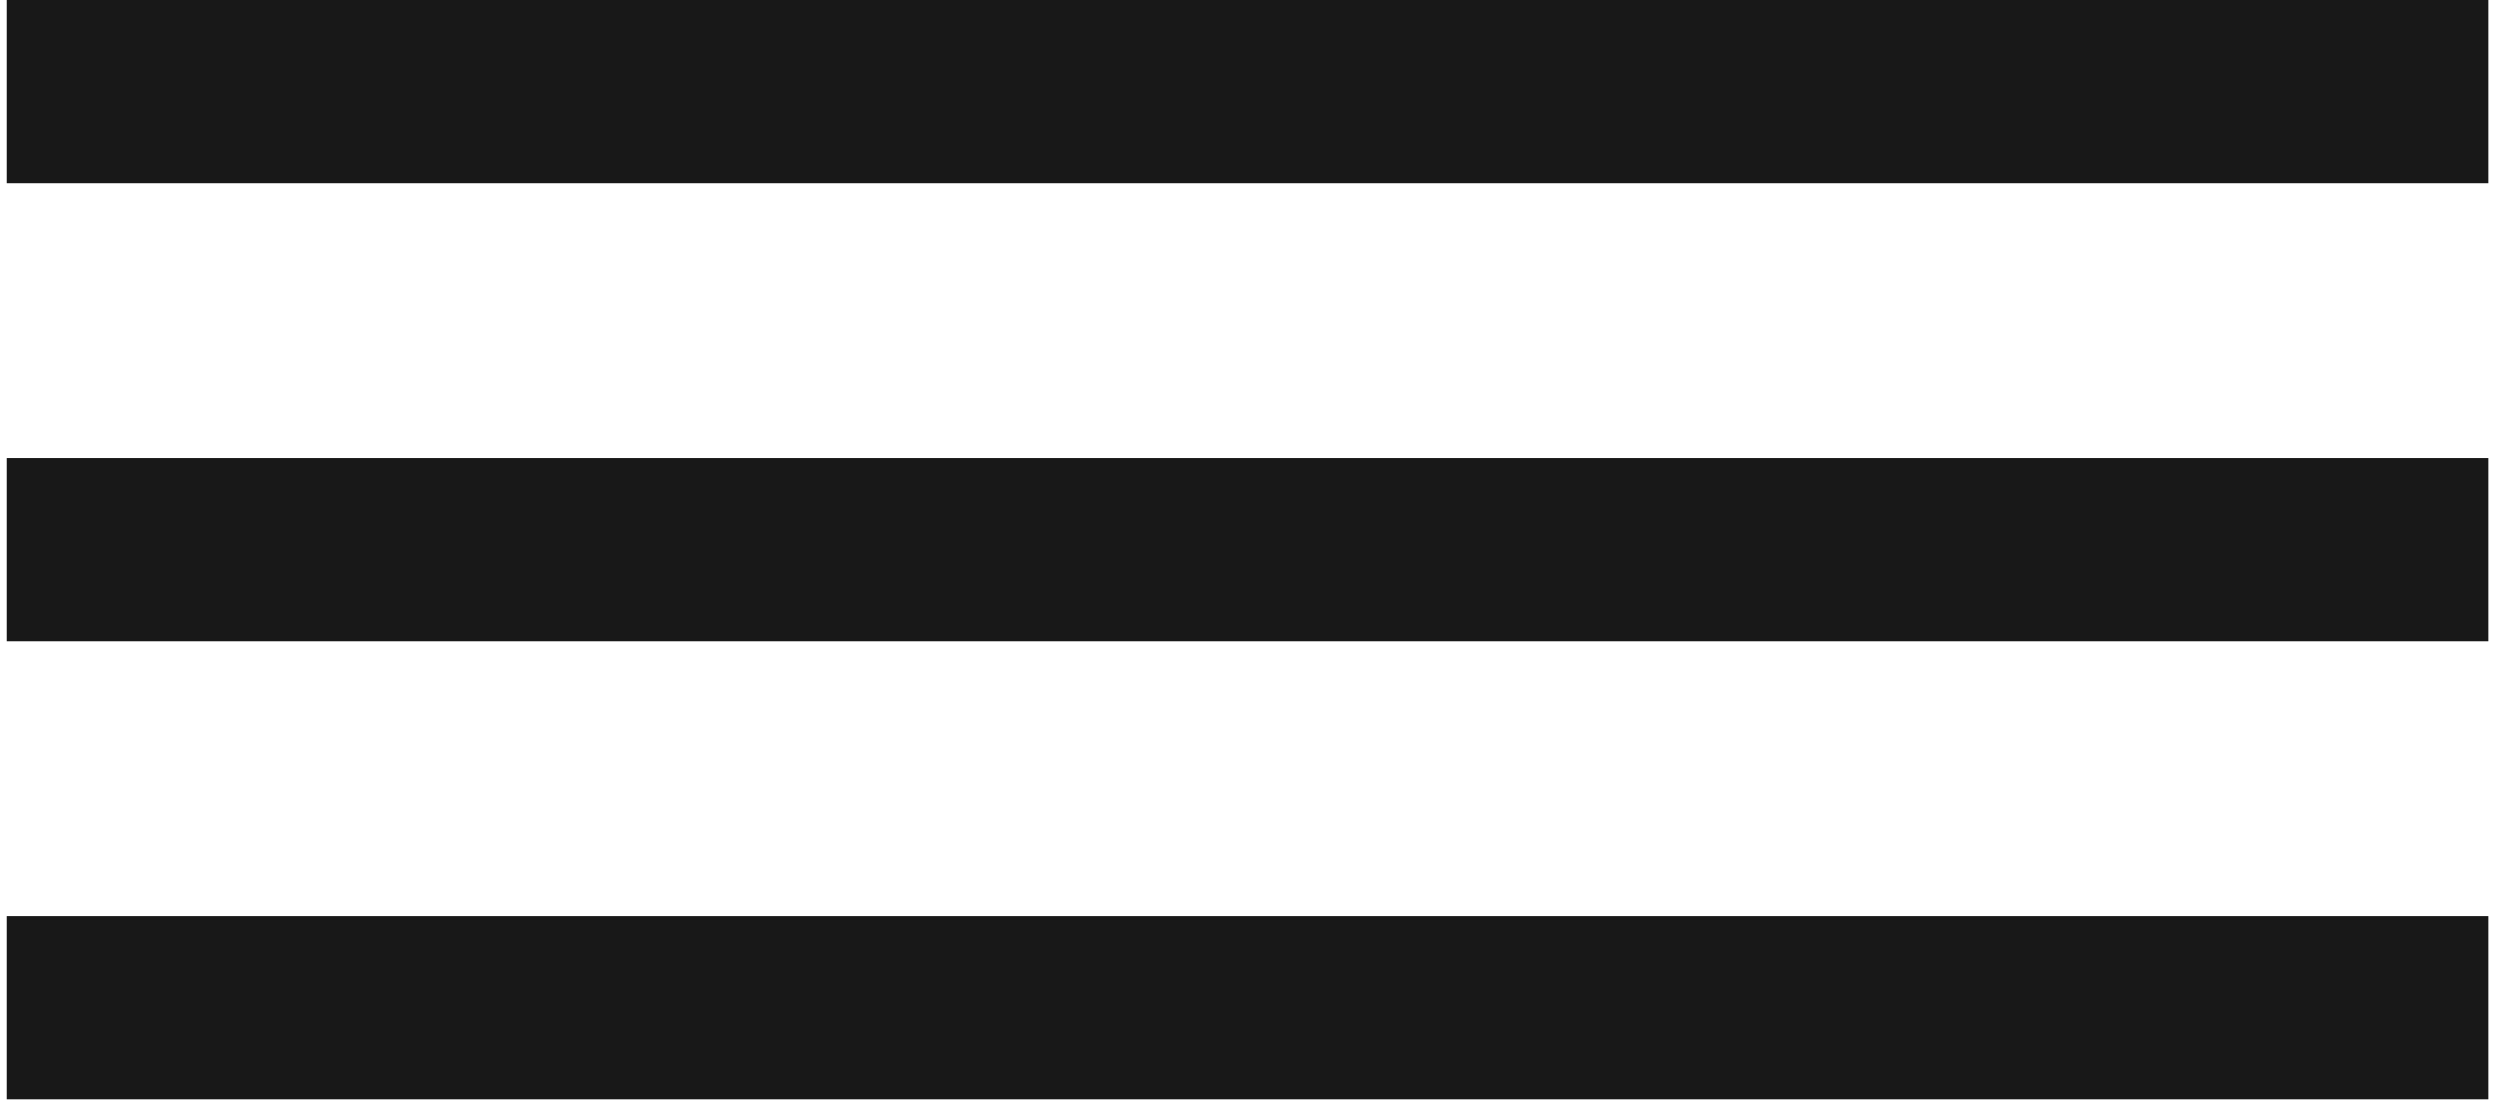
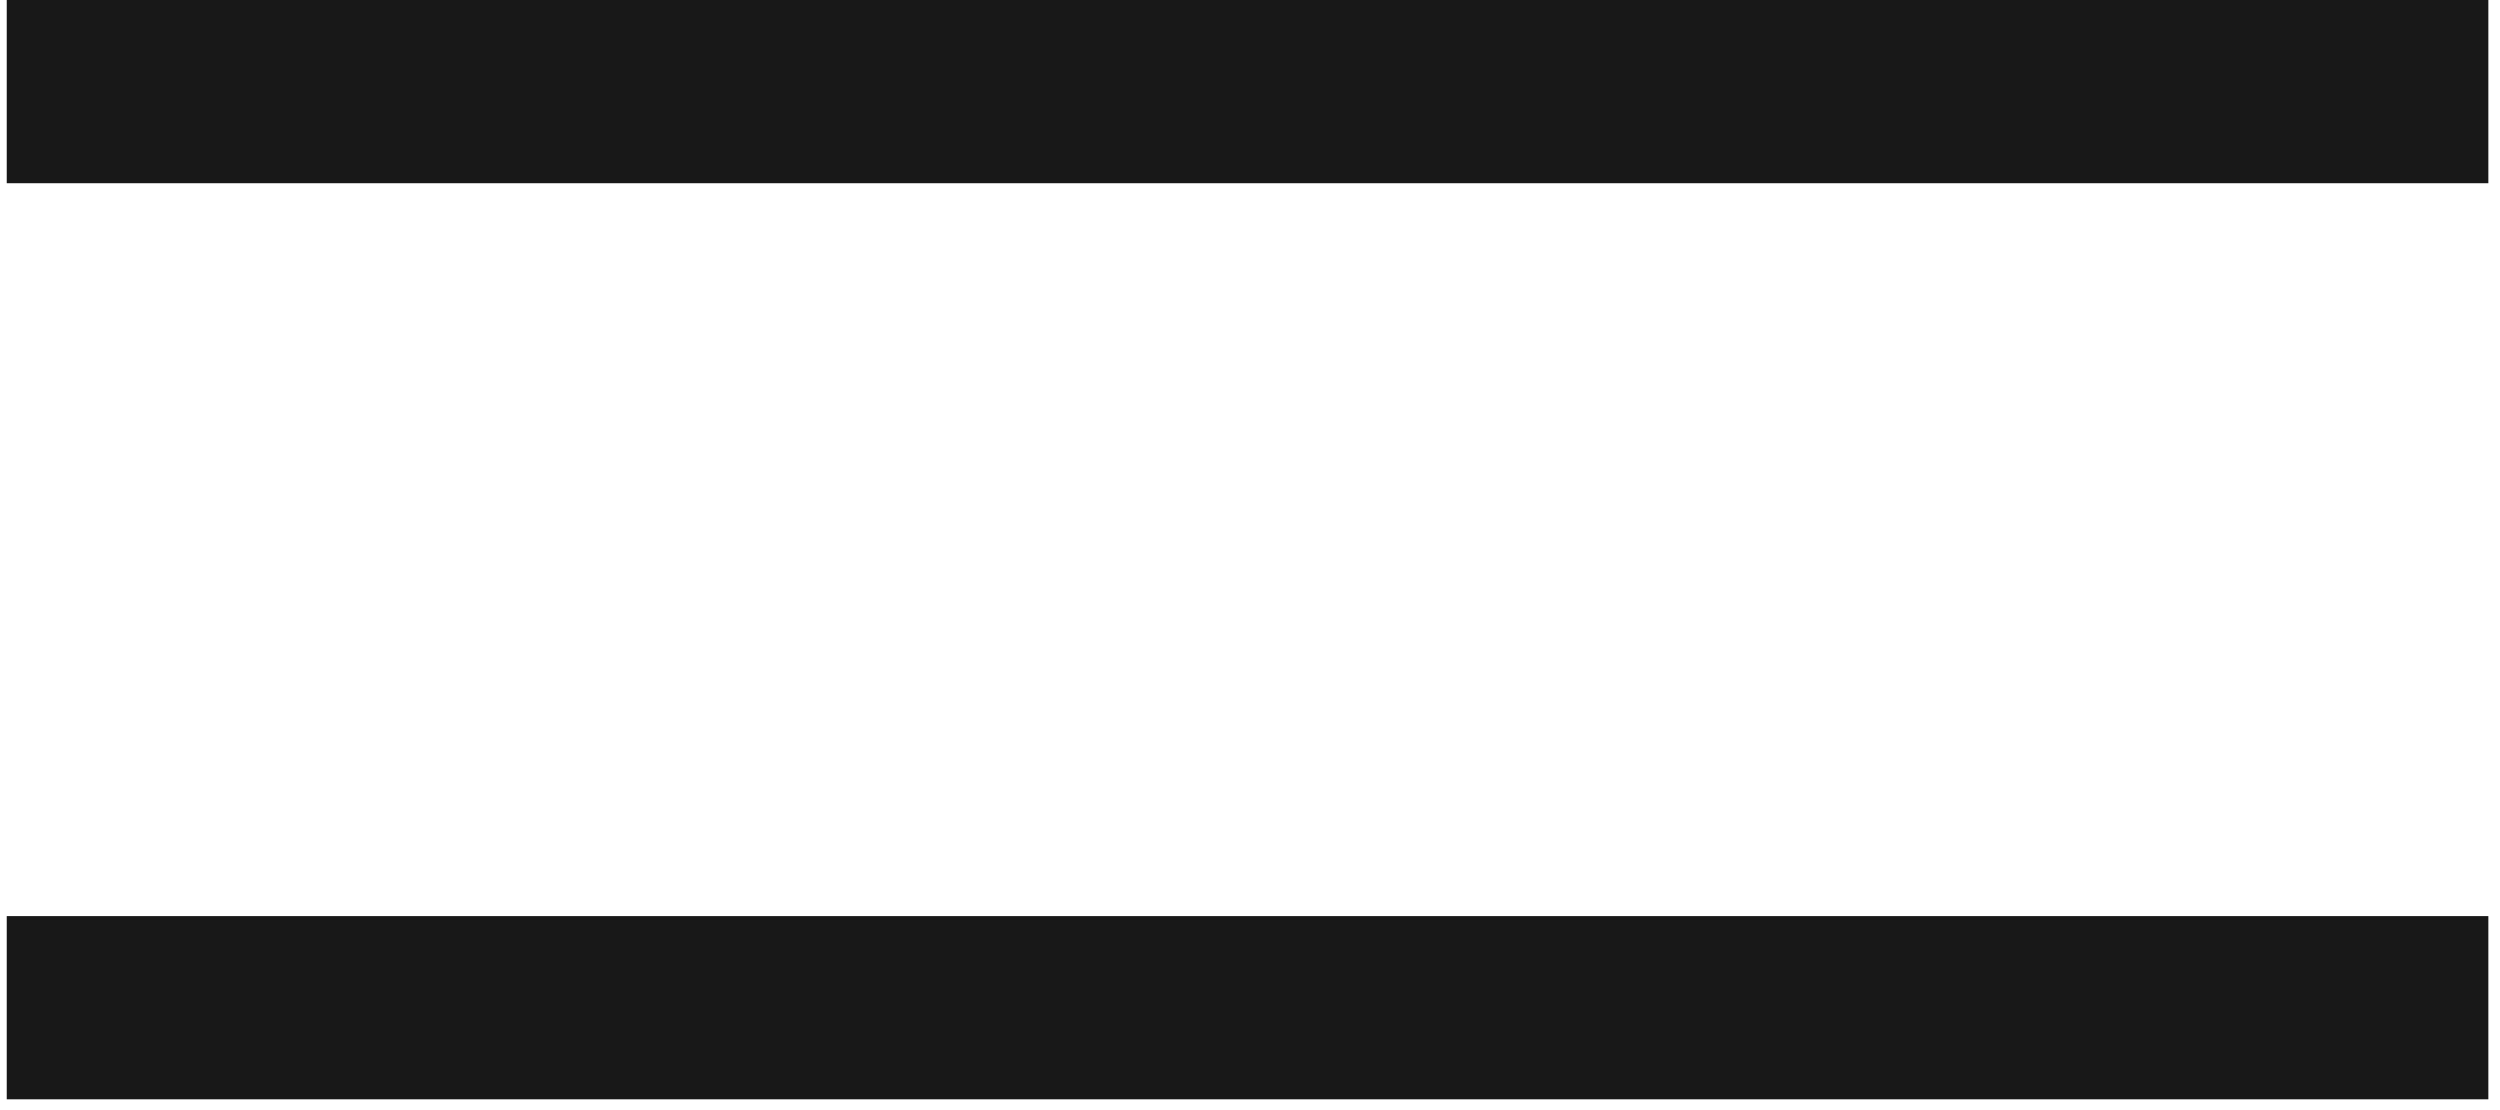
<svg xmlns="http://www.w3.org/2000/svg" width="214" height="95" viewBox="0 0 214 95" fill="none">
  <path d="M213.003 78.418H0.577V94.101H213.003V78.418Z" fill="#181818" />
-   <path d="M213.003 39.209H0.577V54.893H213.003V39.209Z" fill="#181818" />
  <path d="M213.003 0H0.577V15.684H213.003V0Z" fill="#181818" />
</svg>